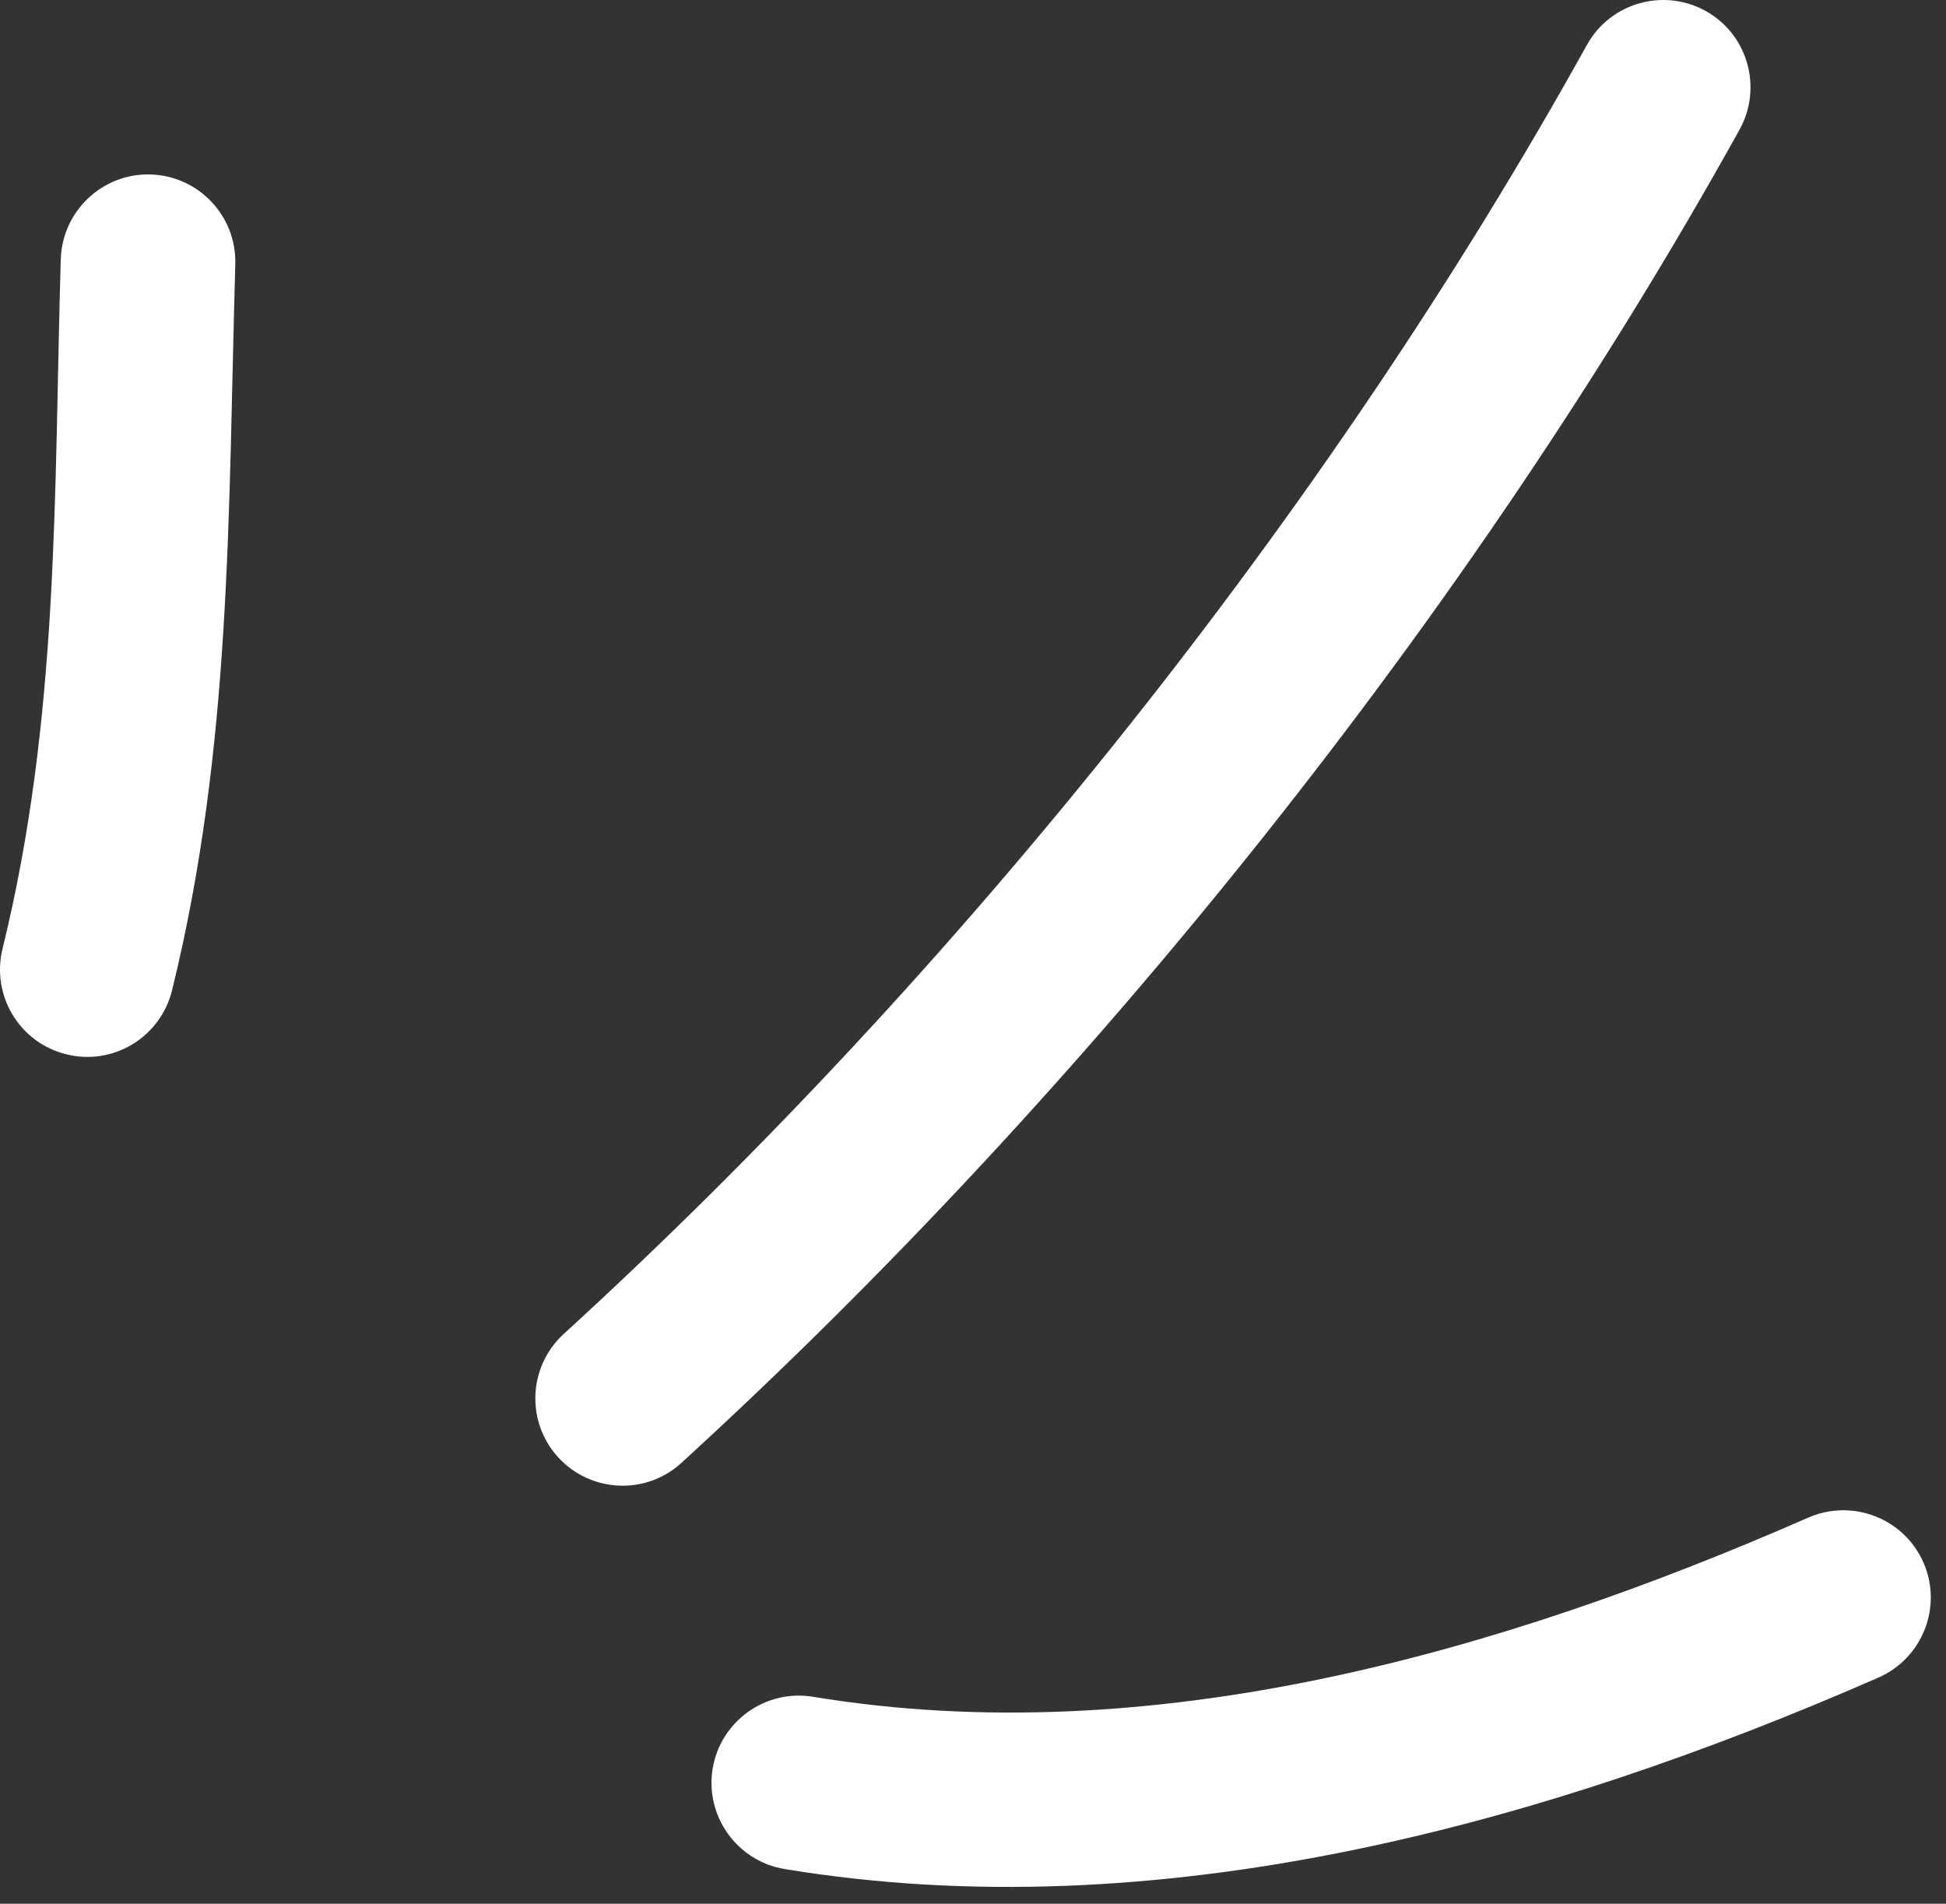
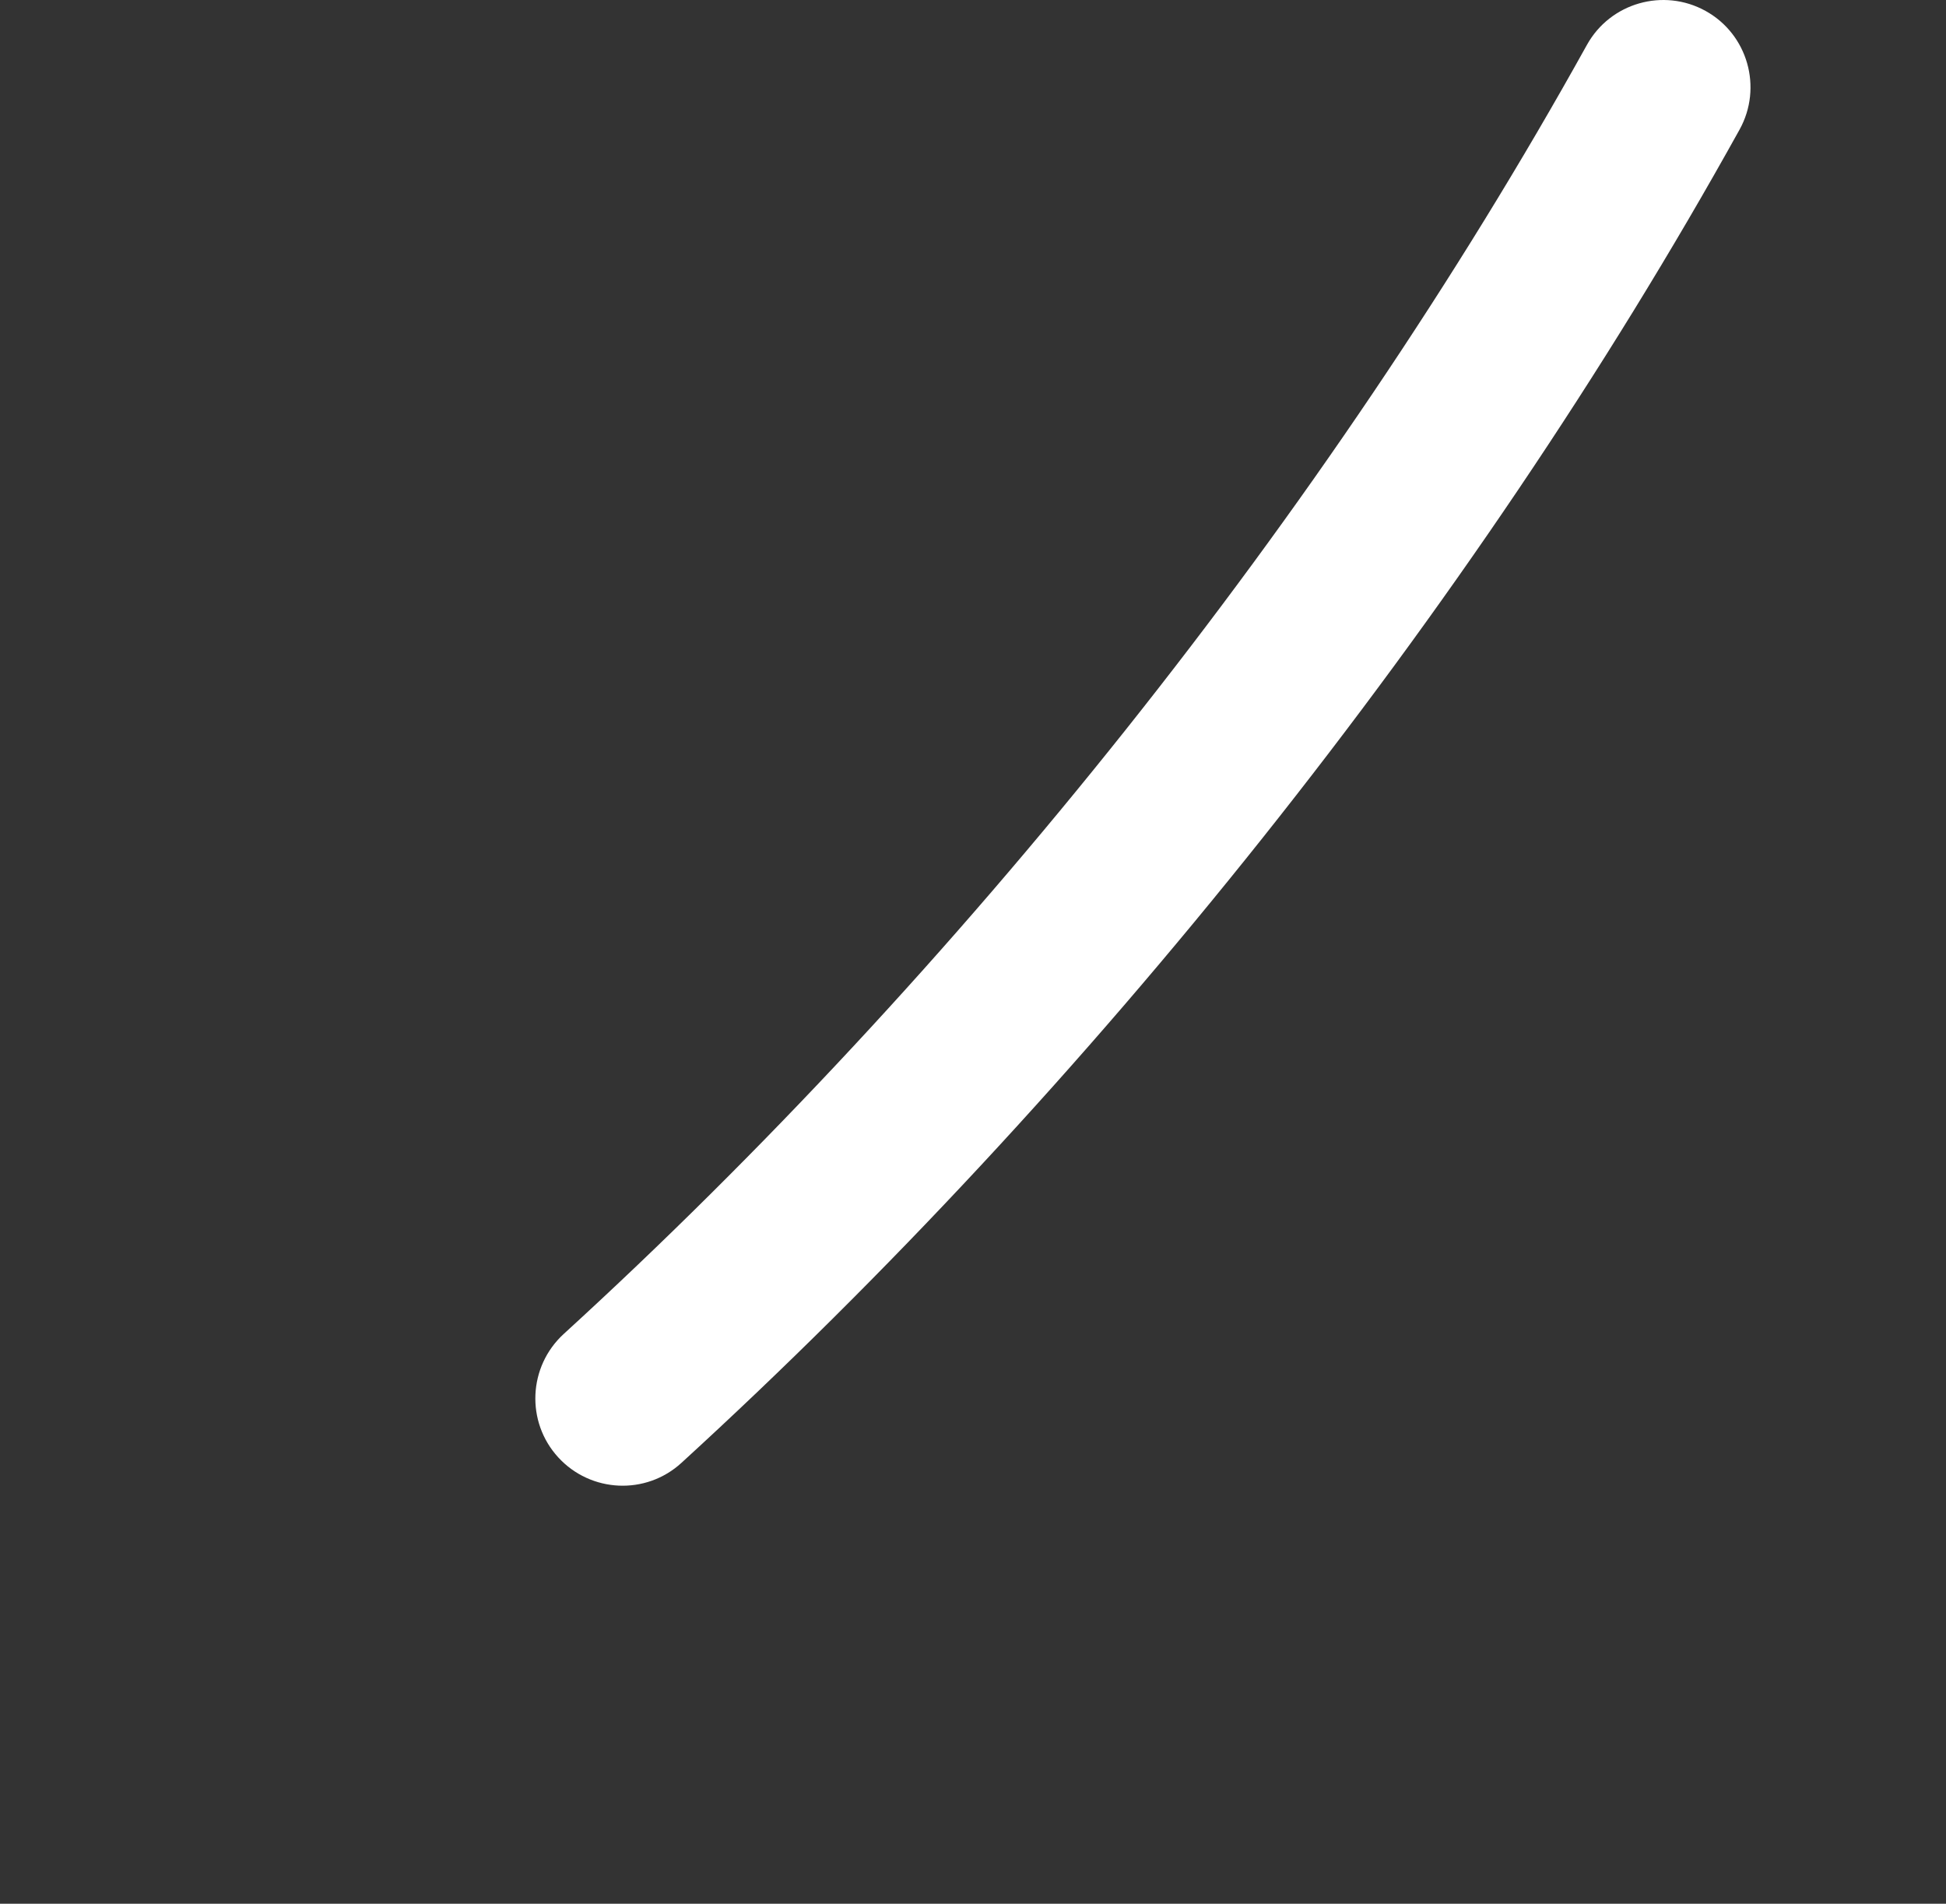
<svg xmlns="http://www.w3.org/2000/svg" width="46" height="45" viewBox="0 0 46 45" fill="none">
  <rect x="0" y="0" width="46" height="45" fill="#333333" stroke="none" />
-   <path fill-rule="evenodd" clip-rule="evenodd" d="M4.067 23.409C5.485 17.646 5.392 12.095 5.562 6.249C5.595 5.107 4.698 4.158 3.559 4.124C2.421 4.09 1.47 4.991 1.436 6.132C1.275 11.676 1.405 16.951 0.06 22.426C-0.212 23.533 0.465 24.654 1.571 24.922C2.676 25.198 3.795 24.517 4.067 23.409Z" fill="white" />
  <path fill-rule="evenodd" clip-rule="evenodd" d="M16.109 34.578C25.726 25.788 34.787 14.481 41.12 3.064C41.672 2.067 41.312 0.808 40.316 0.258C39.321 -0.292 38.063 0.066 37.511 1.063C31.387 12.102 22.624 23.037 13.325 31.532C12.485 32.302 12.426 33.609 13.195 34.448C13.963 35.287 15.269 35.349 16.109 34.578Z" fill="white" />
-   <path fill-rule="evenodd" clip-rule="evenodd" d="M18.546 44.18C27.341 45.631 36.407 43.155 44.404 39.654C45.448 39.194 45.923 37.976 45.468 36.938C45.011 35.892 43.793 35.418 42.749 35.871C35.466 39.063 27.228 41.429 19.218 40.108C18.094 39.923 17.031 40.686 16.846 41.807C16.661 42.928 17.423 43.994 18.546 44.18Z" fill="white" />
</svg>